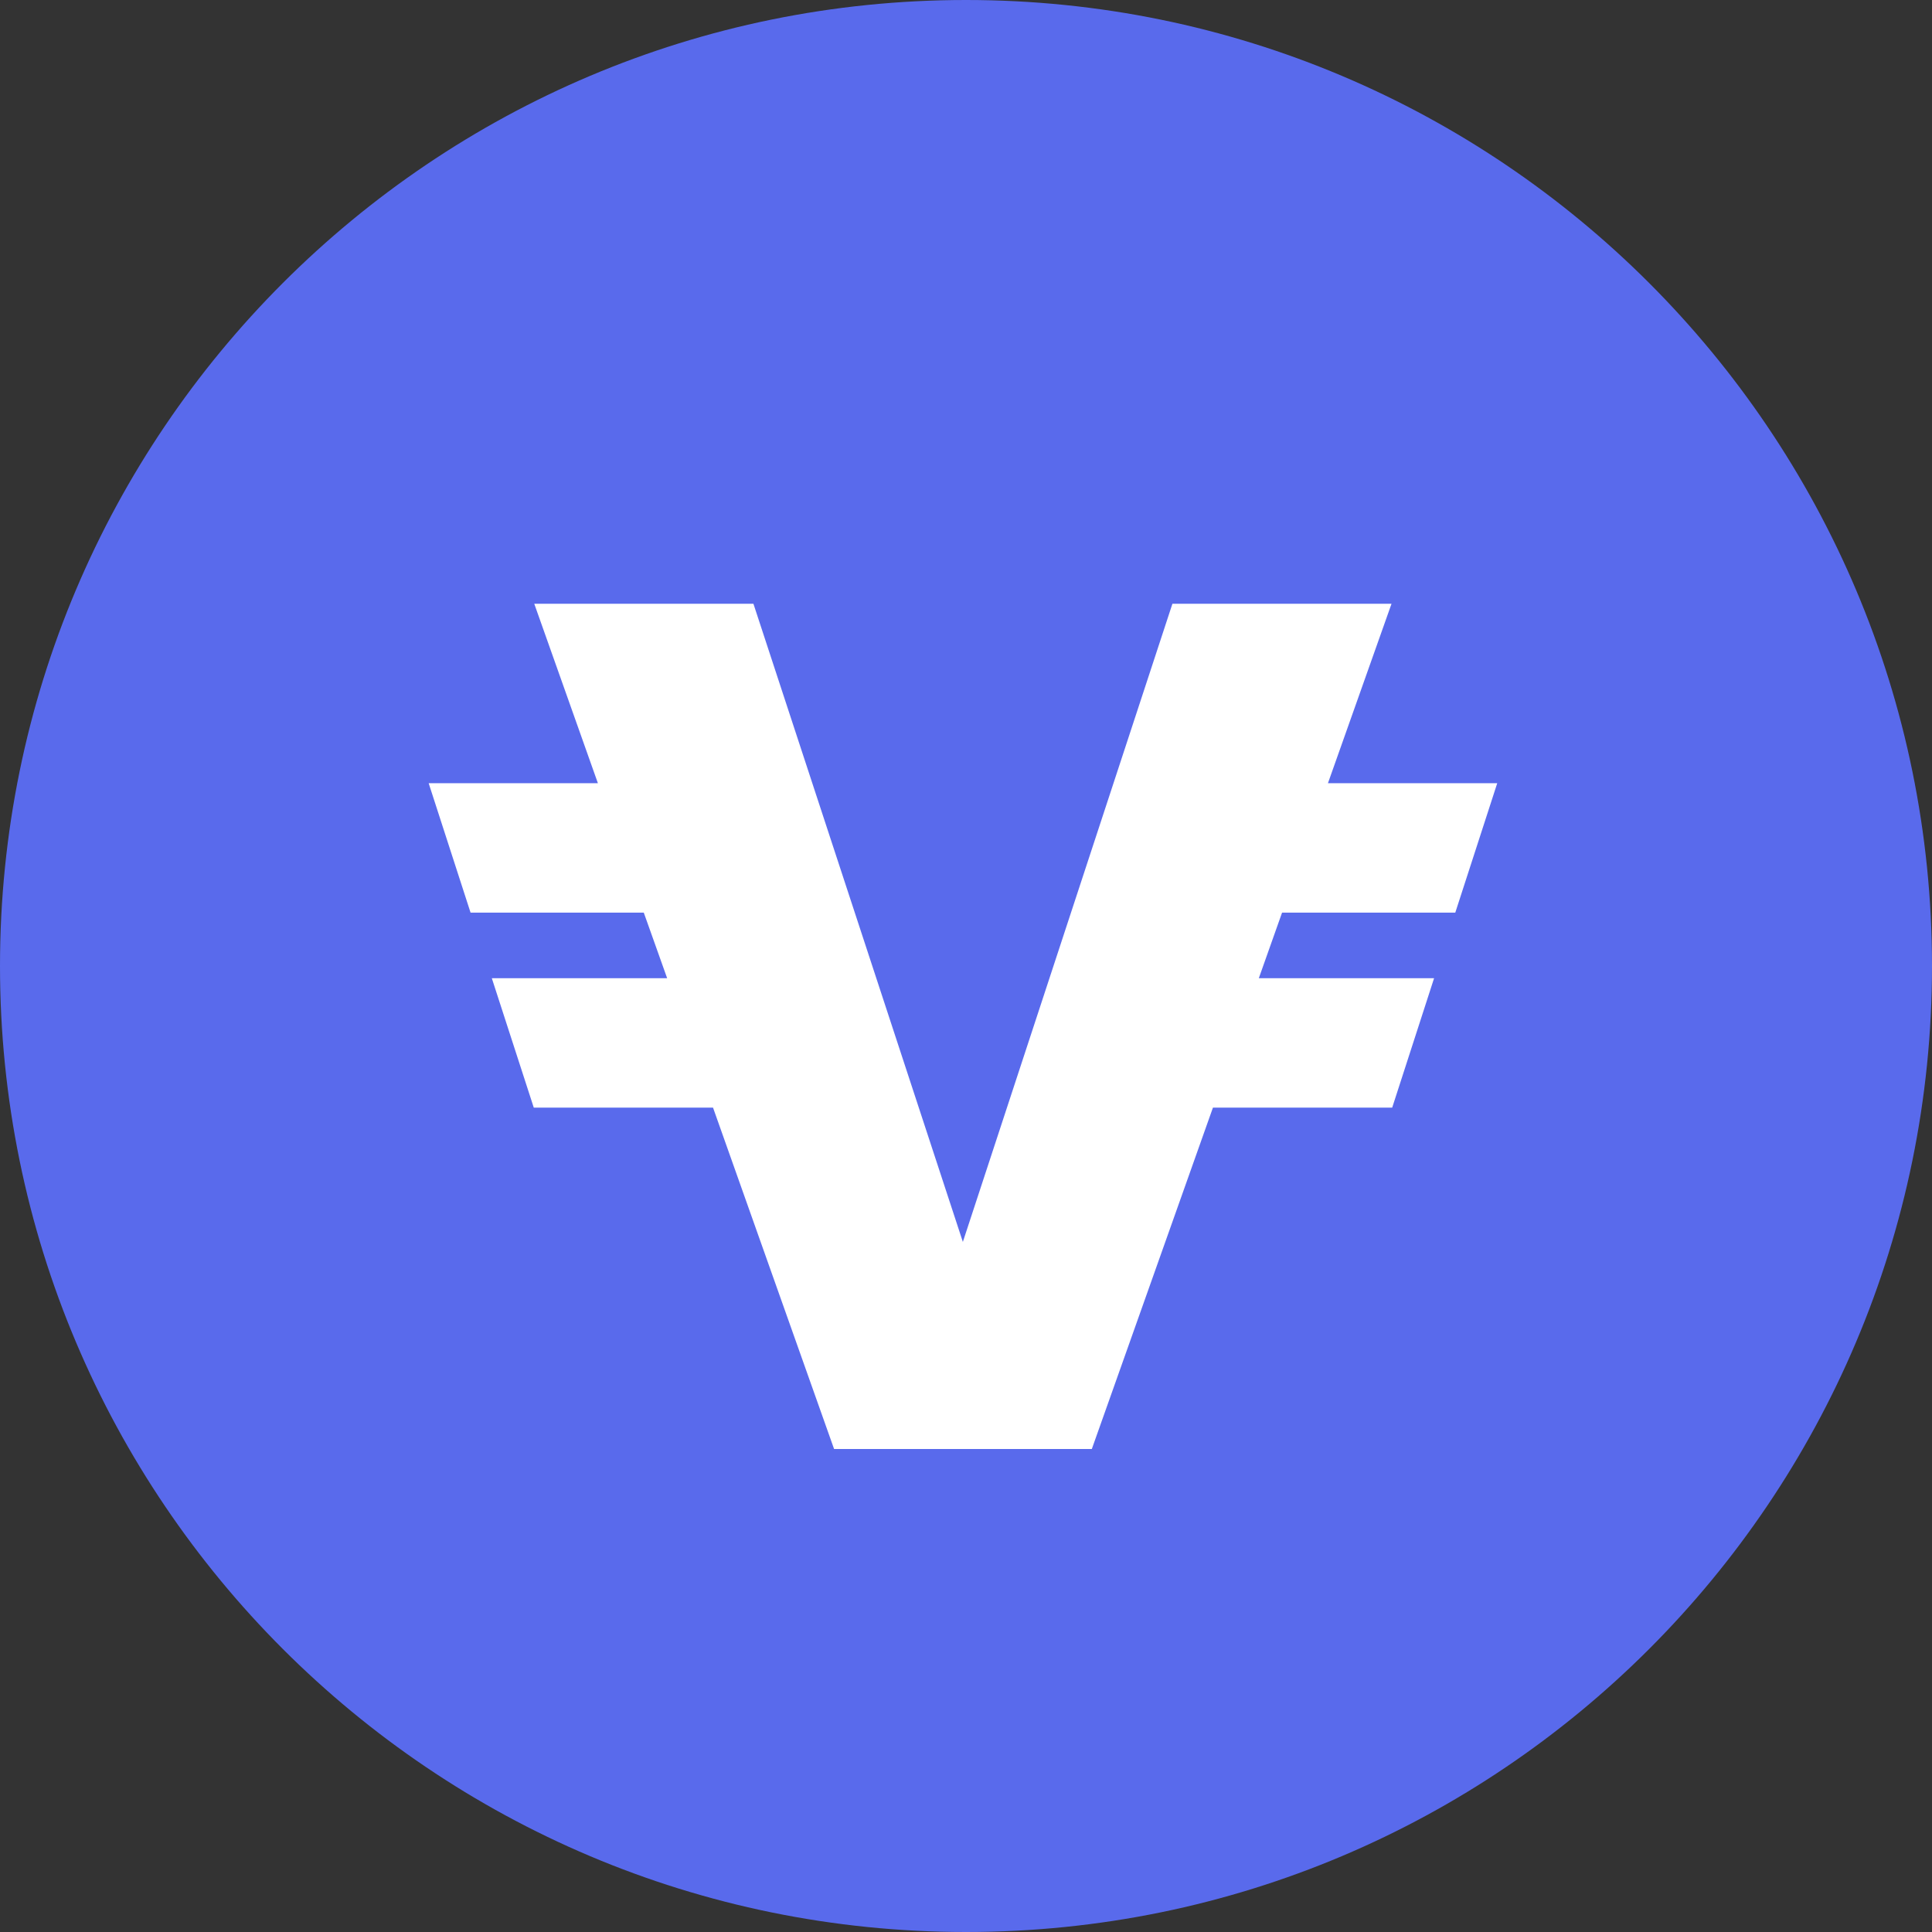
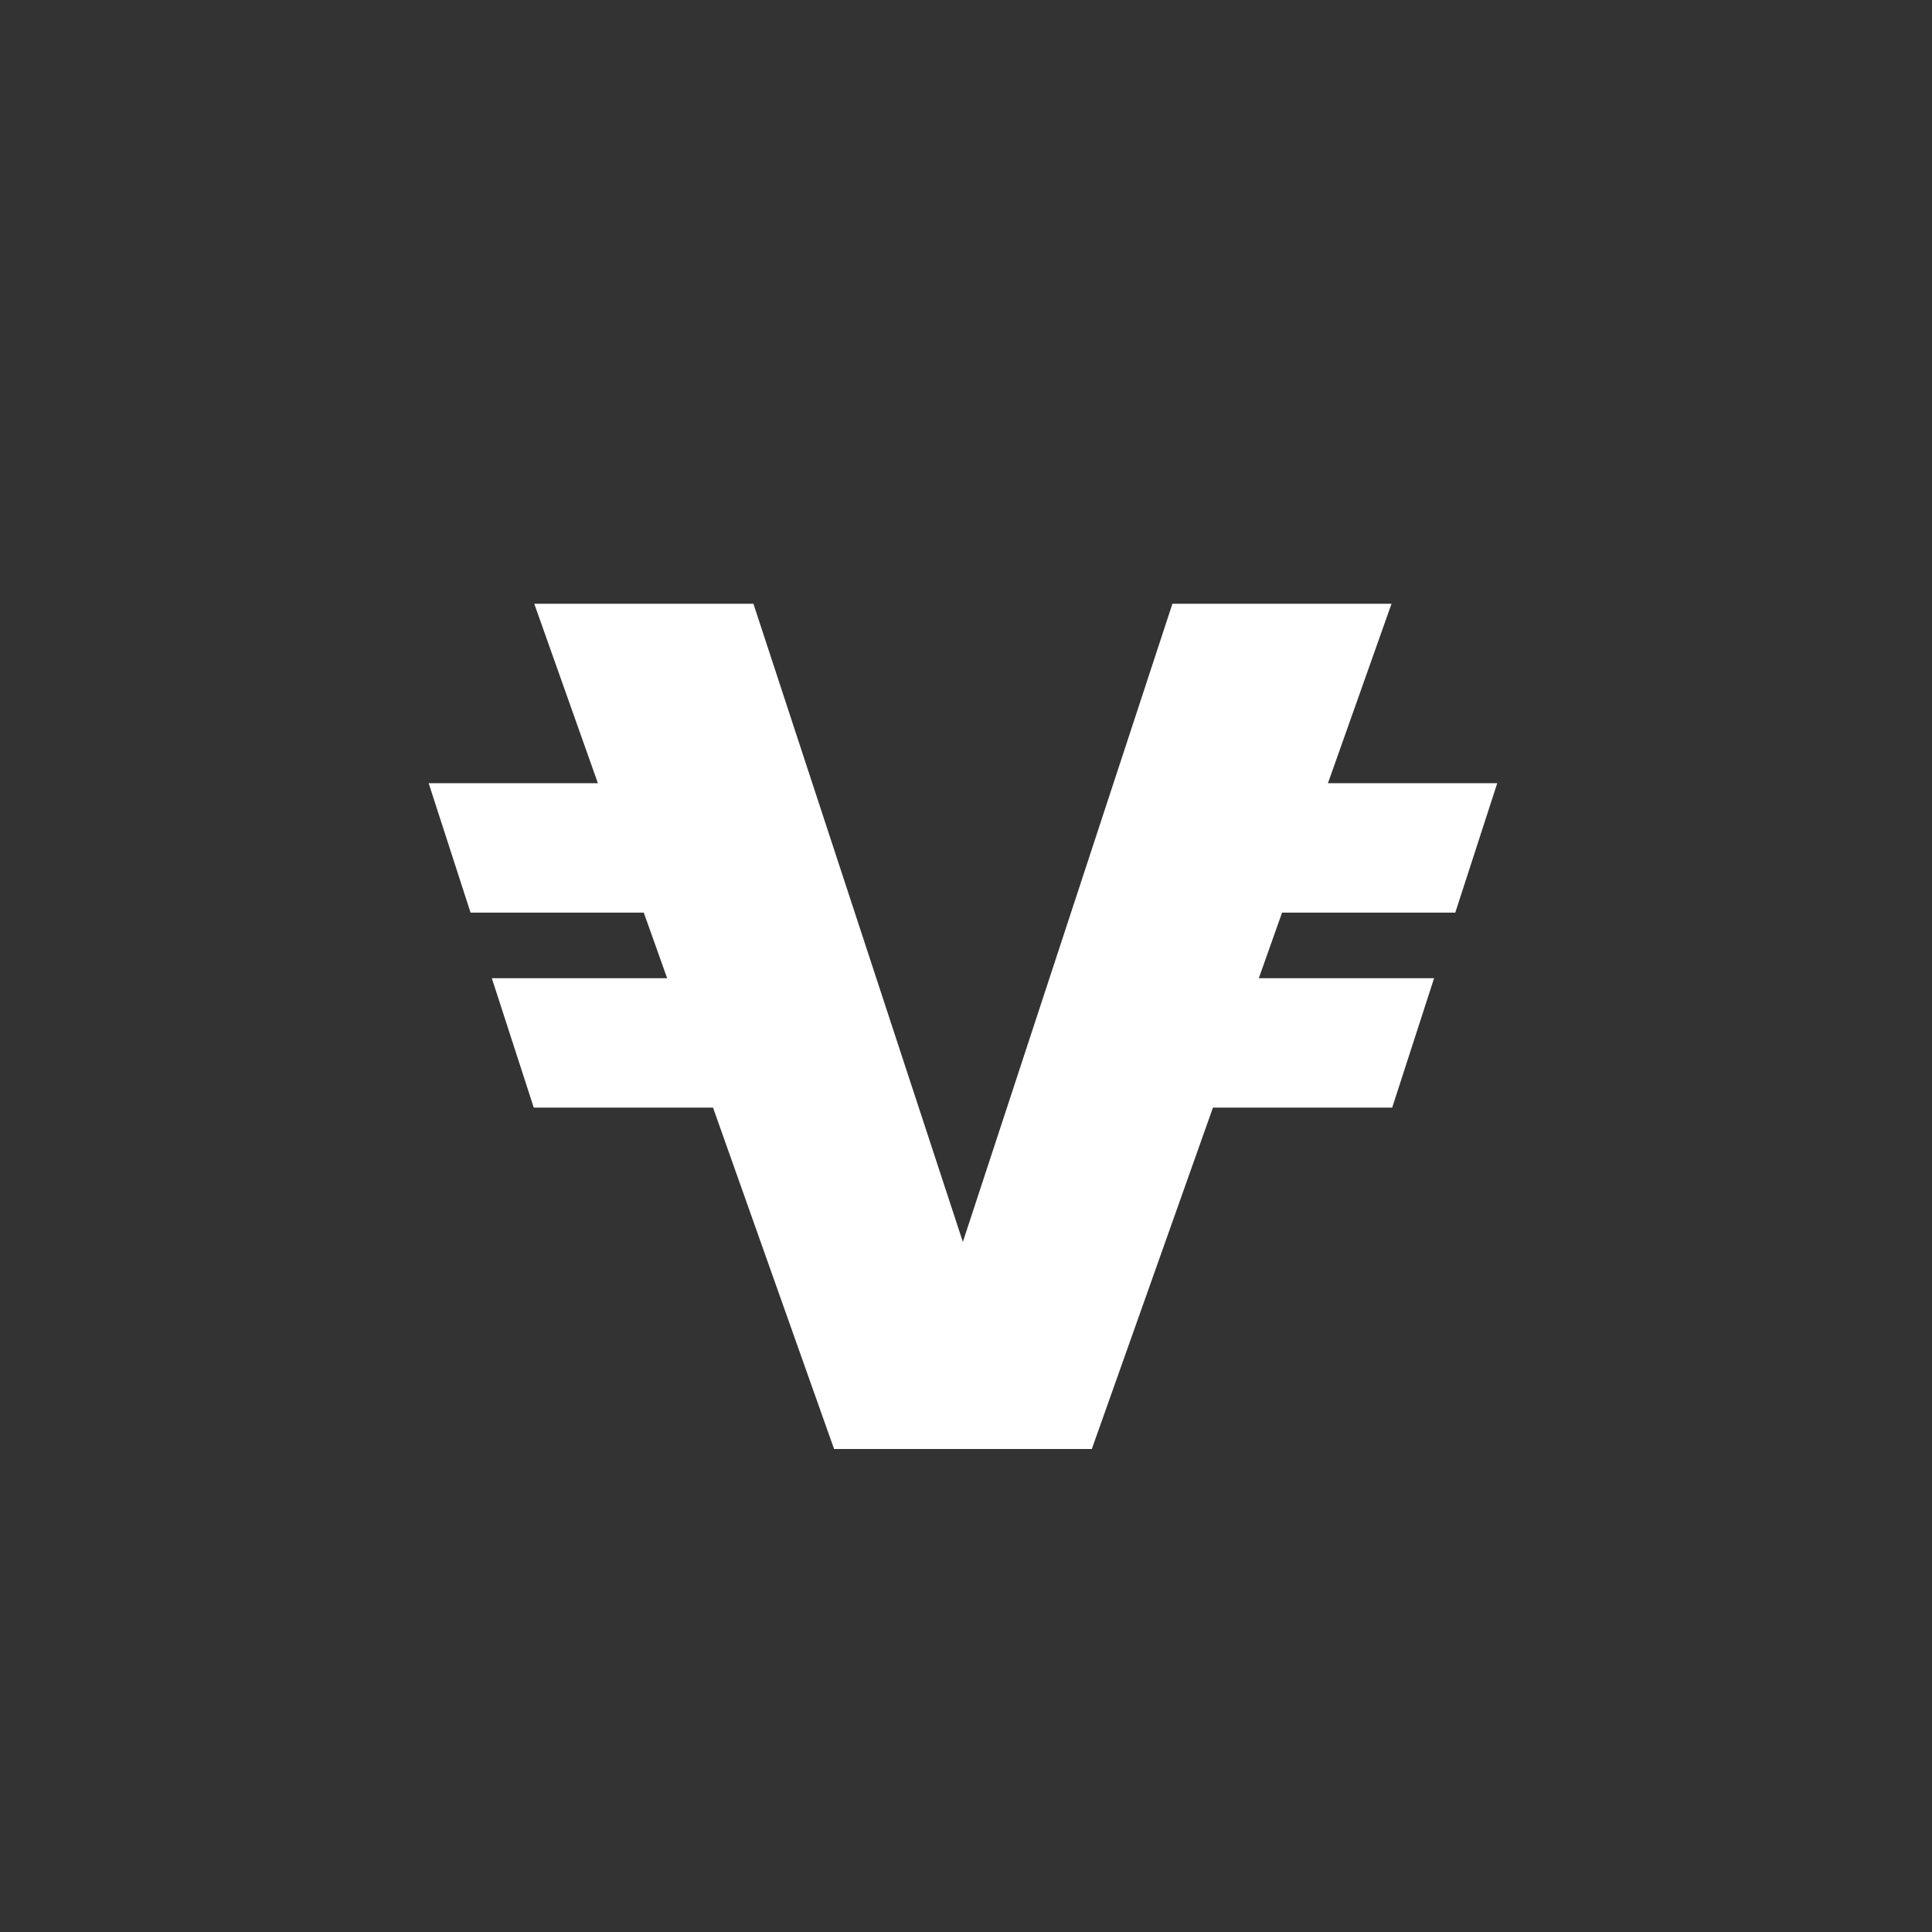
<svg xmlns="http://www.w3.org/2000/svg" width="32" height="32" viewBox="0 0 32 32" fill="none">
  <rect x="0" y="0" width="32" height="32" fill="#333333" stroke="none" />
  <g id="compound-comp-logo 1" clip-path="url(#clip0_10258_22161)">
-     <path id="Vector" d="M16 32C24.837 32 32 24.837 32 16C32 7.163 24.837 0 16 0C7.163 0 0 7.163 0 16C0 24.837 7.163 32 16 32Z" fill="#596AEC" />
    <path id="Vector_2" d="M24.104 15.116L24.799 12.972H21.995L23.048 10H19.419L15.948 20.57L12.479 10H8.849L9.903 12.972H7.1L7.794 15.116H10.663L11.05 16.202H8.146L8.841 18.346H11.81L13.815 24H18.084L20.09 18.346H23.059L23.753 16.202H20.85L21.235 15.116H24.104Z" fill="white" />
  </g>
  <defs>
    <clipPath id="clip0_10258_22161">
      <rect width="32" height="32" fill="white" />
    </clipPath>
  </defs>
</svg>